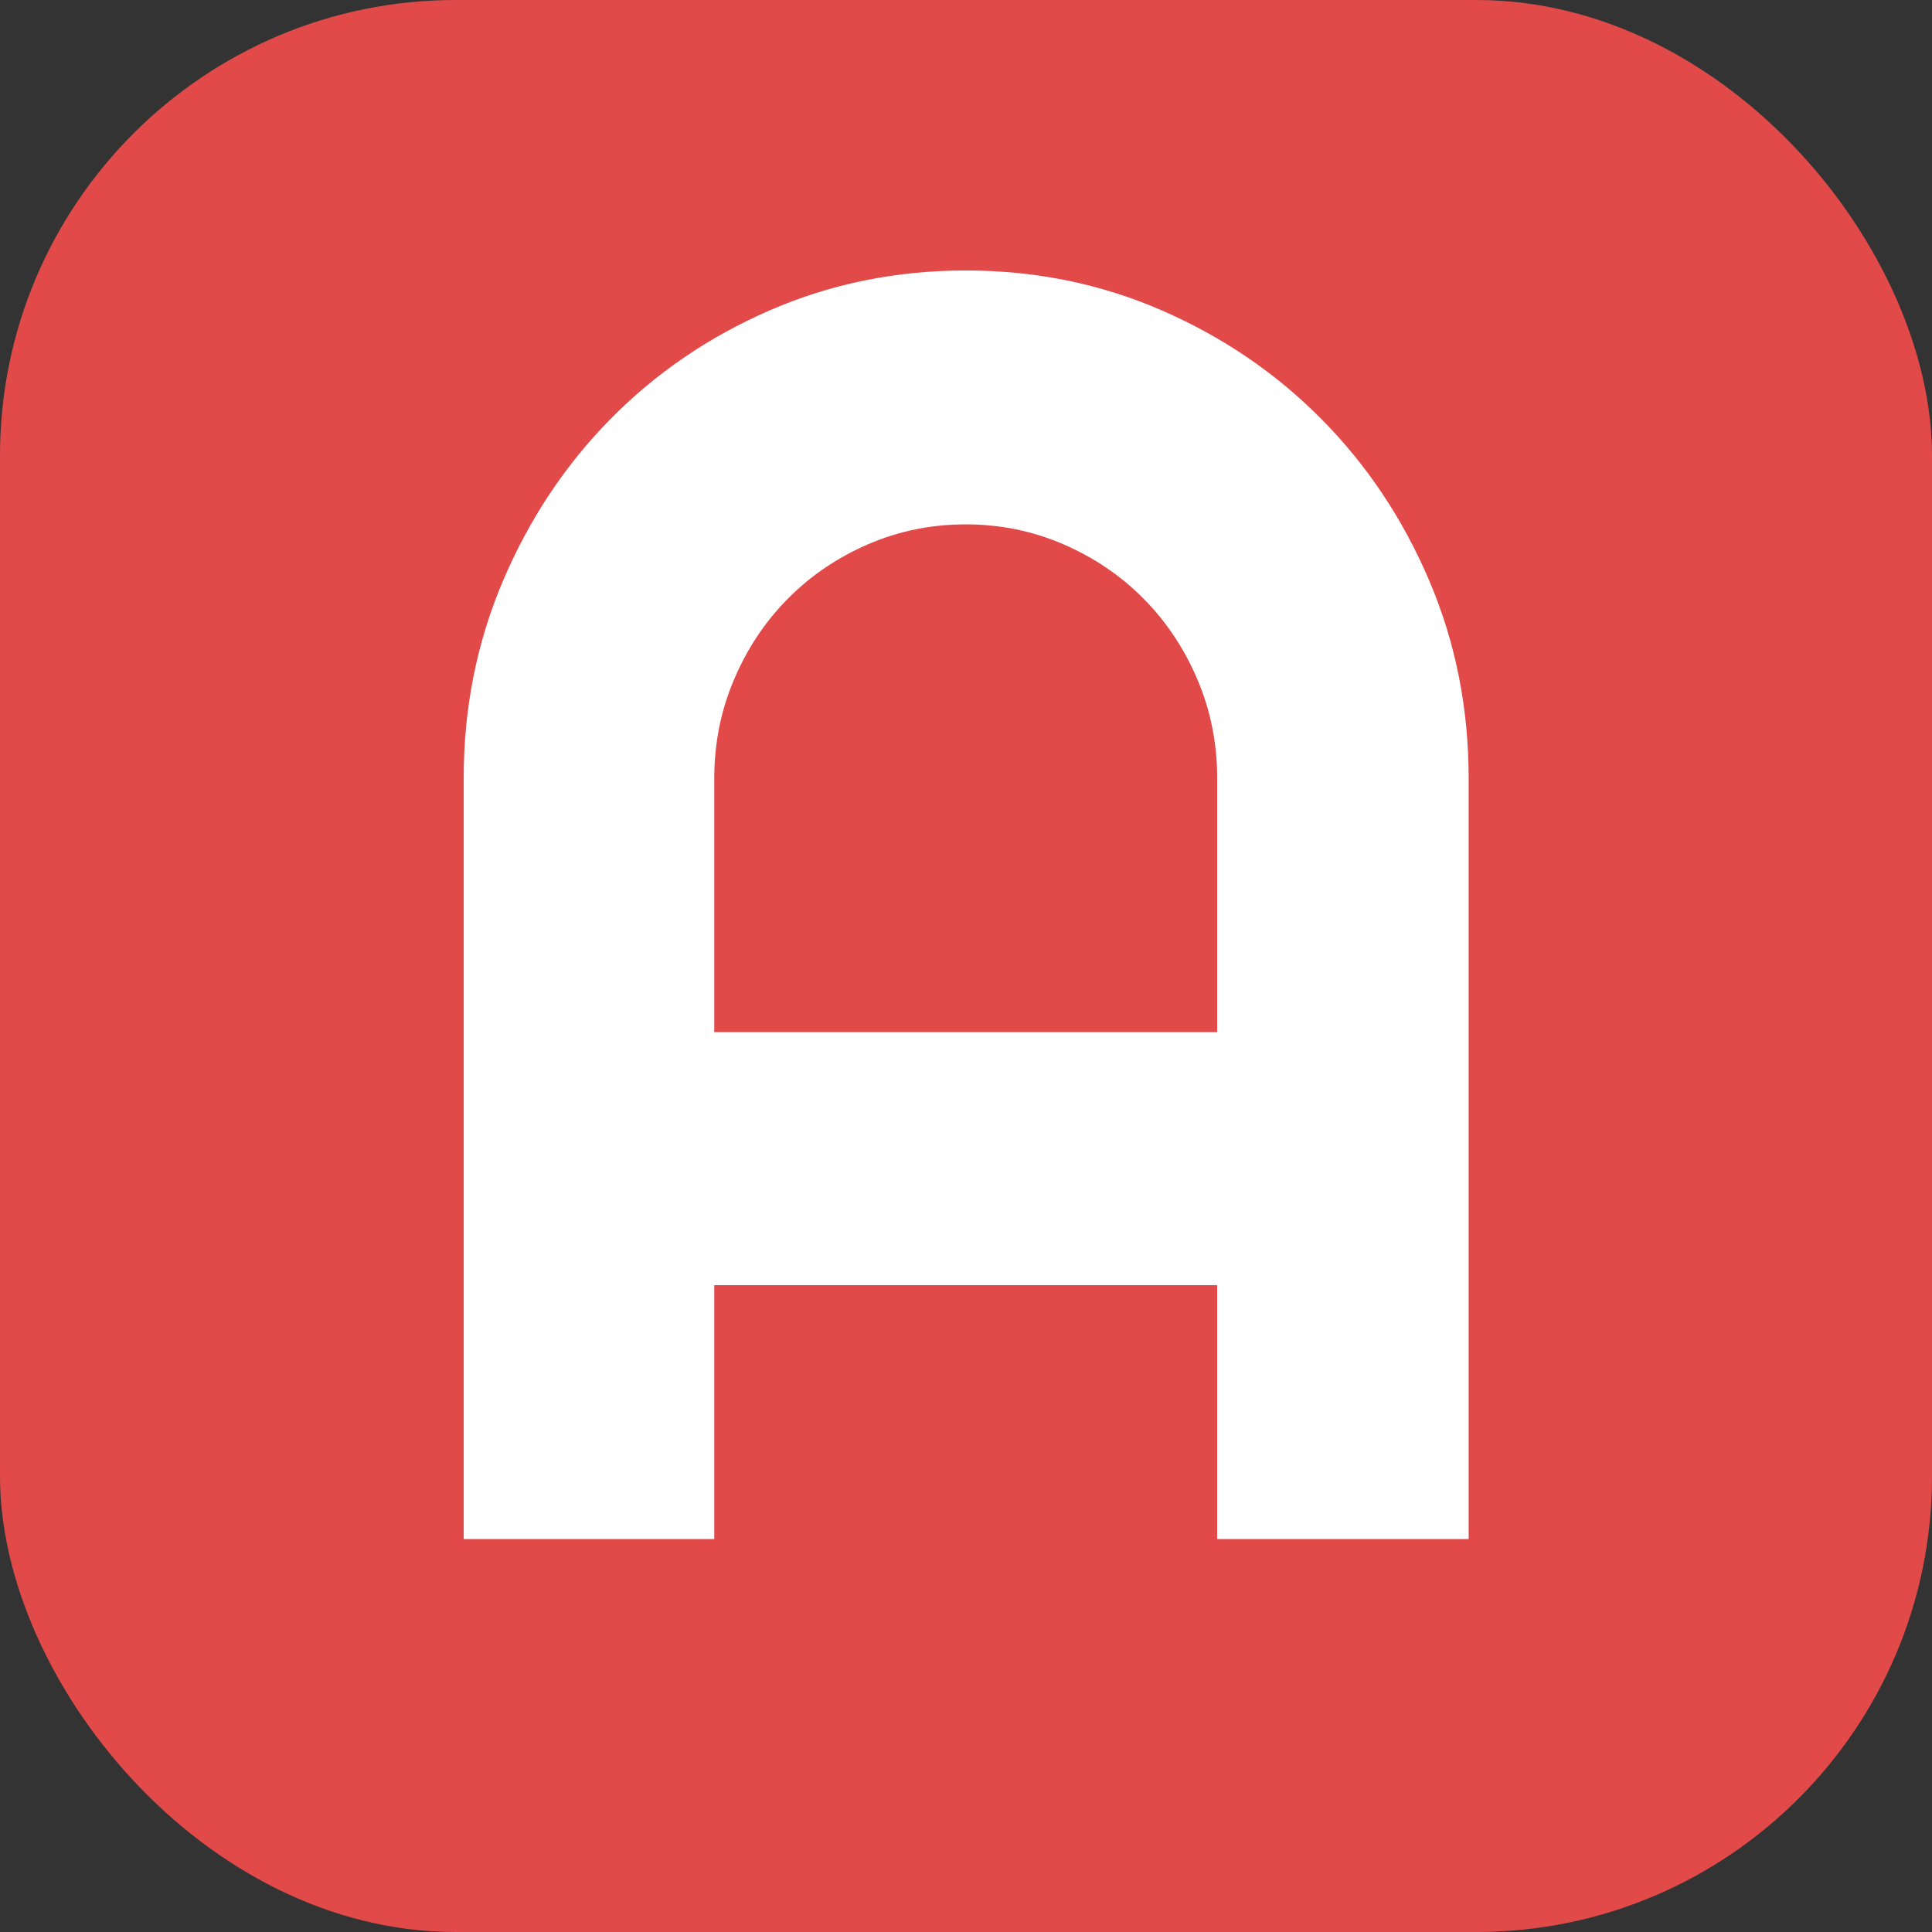
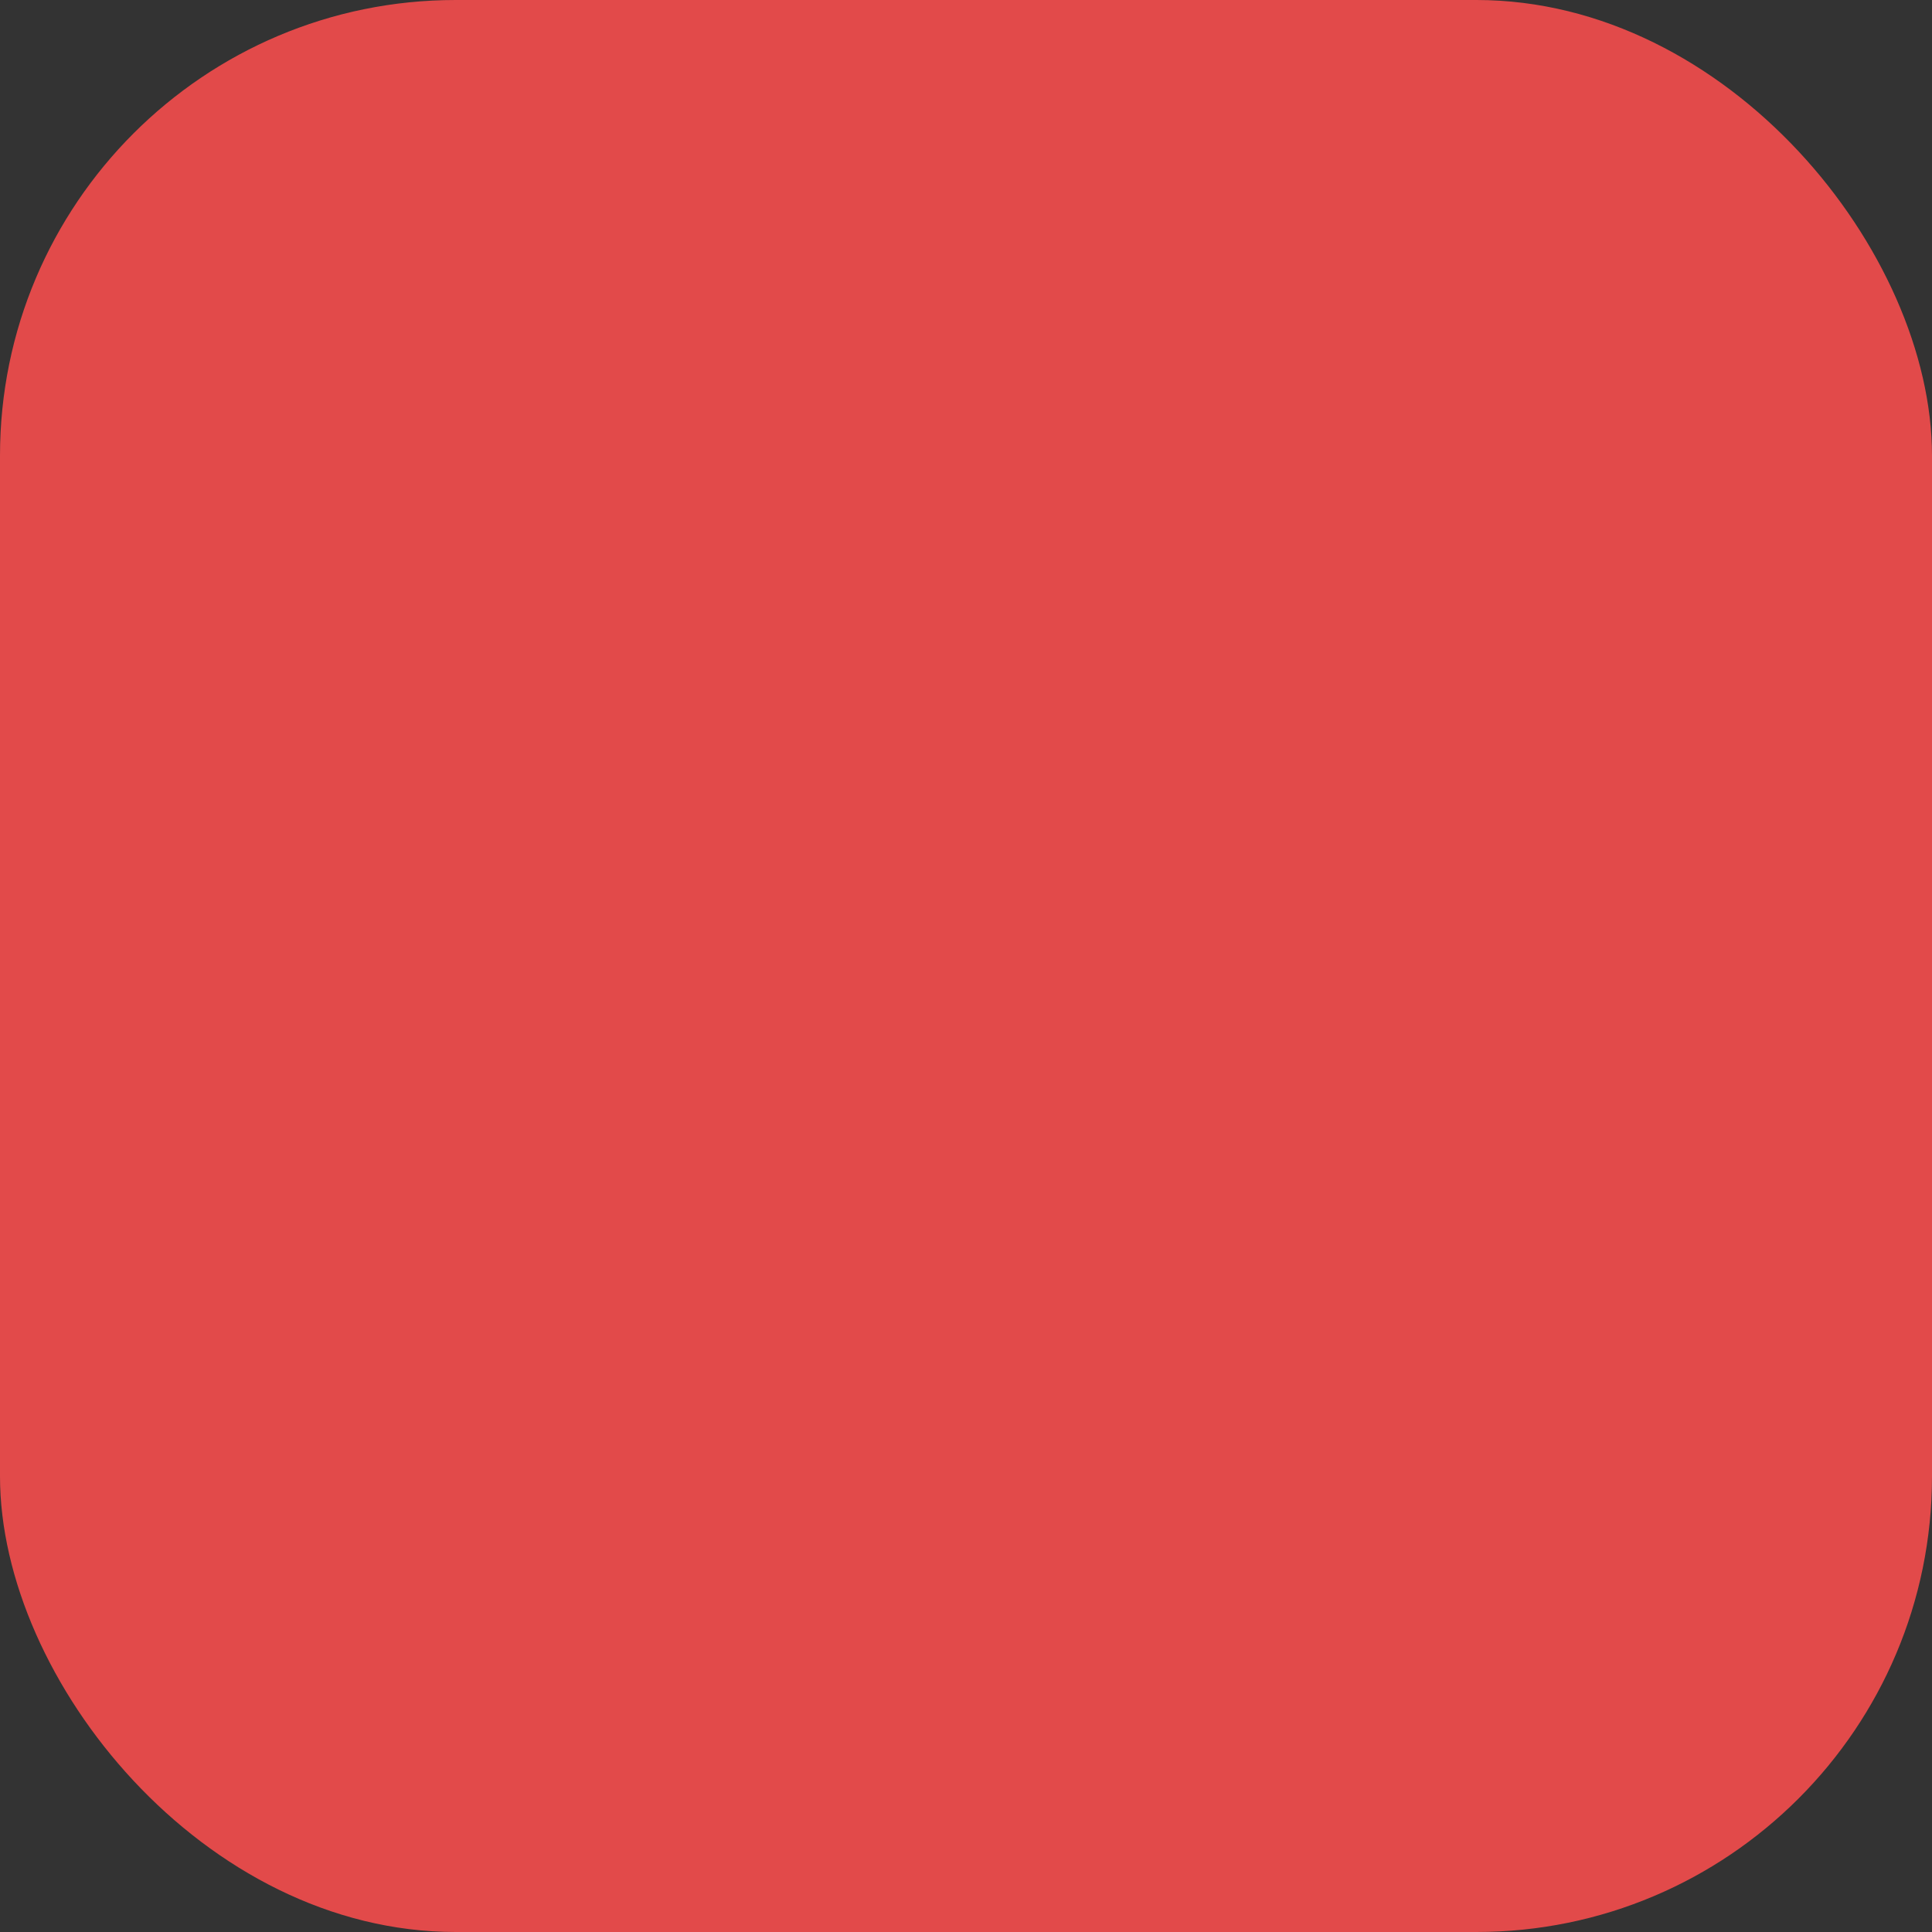
<svg xmlns="http://www.w3.org/2000/svg" width="100" height="100" viewBox="0 0 100 100">
  <rect x="0" y="0" width="100" height="100" fill="#333333" stroke="none" />
  <g fill="none">
    <rect width="100" height="100" fill="#E24A4A" rx="23.585" />
-     <path fill="#FFF" d="M63.001,53.424 L63.001,40.283 C63.001,38.482 62.661,36.78 61.981,35.177 C61.3,33.575 60.371,32.178 59.192,30.988 C58.013,29.797 56.629,28.858 55.042,28.172 C53.455,27.485 51.769,27.141 49.986,27.141 C48.202,27.141 46.516,27.485 44.929,28.172 C43.342,28.858 41.959,29.797 40.78,30.988 C39.6,32.178 38.671,33.575 37.991,35.177 C37.31,36.78 36.97,38.482 36.97,40.283 L36.97,53.424 L63.001,53.424 Z M76.017,79.661 L63.001,79.661 L63.001,66.519 L36.97,66.519 L36.97,79.661 L24,79.661 L24,40.283 C24,36.65 24.68,33.239 26.041,30.049 C27.401,26.859 29.253,24.073 31.596,21.692 C33.939,19.311 36.69,17.434 39.85,16.06 C43.009,14.687 46.388,14 49.986,14 C53.583,14 56.962,14.687 60.121,16.06 C63.281,17.434 66.04,19.311 68.398,21.692 C70.756,24.073 72.615,26.859 73.976,30.049 C75.336,33.239 76.017,36.65 76.017,40.283 L76.017,79.661 Z" />
  </g>
</svg>